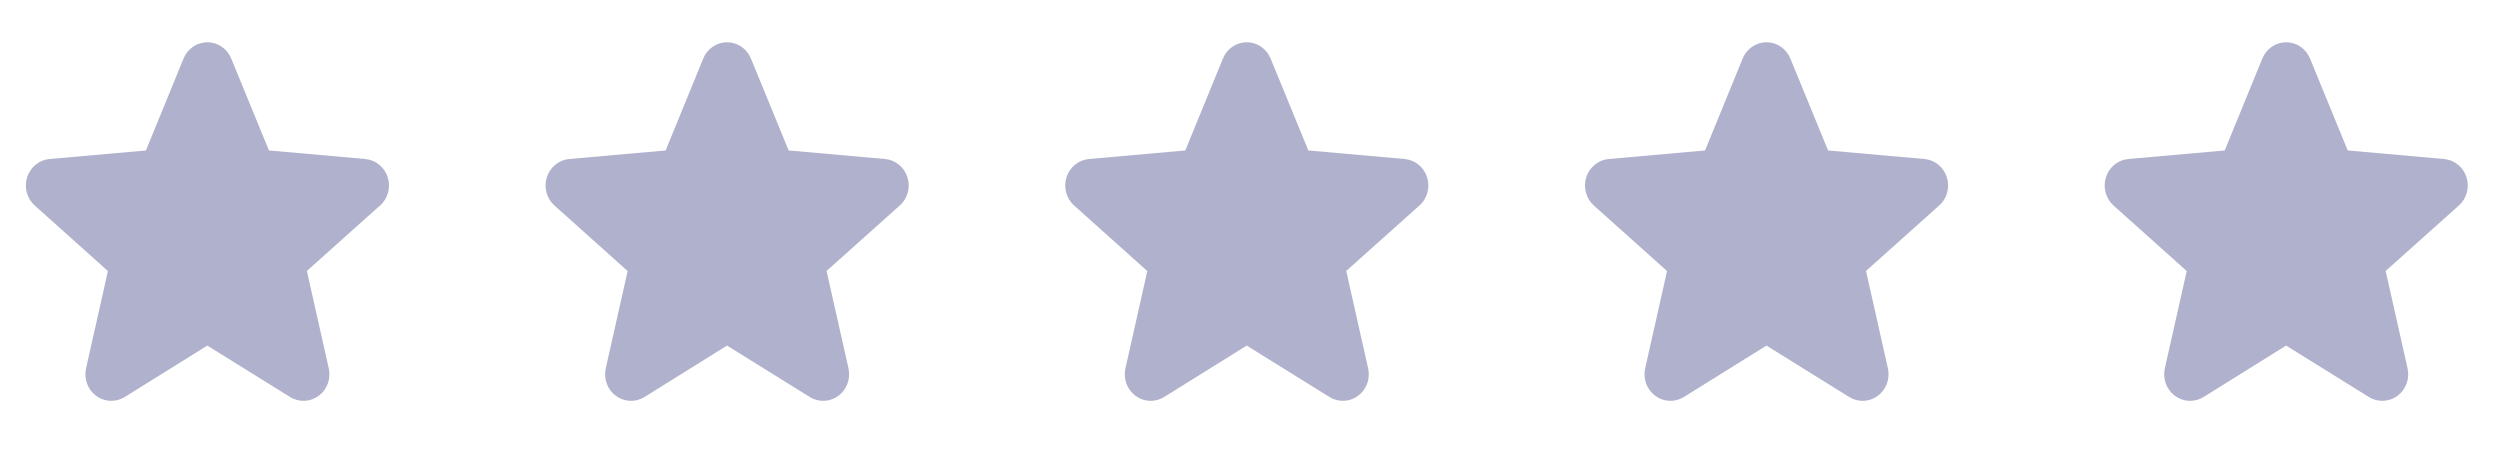
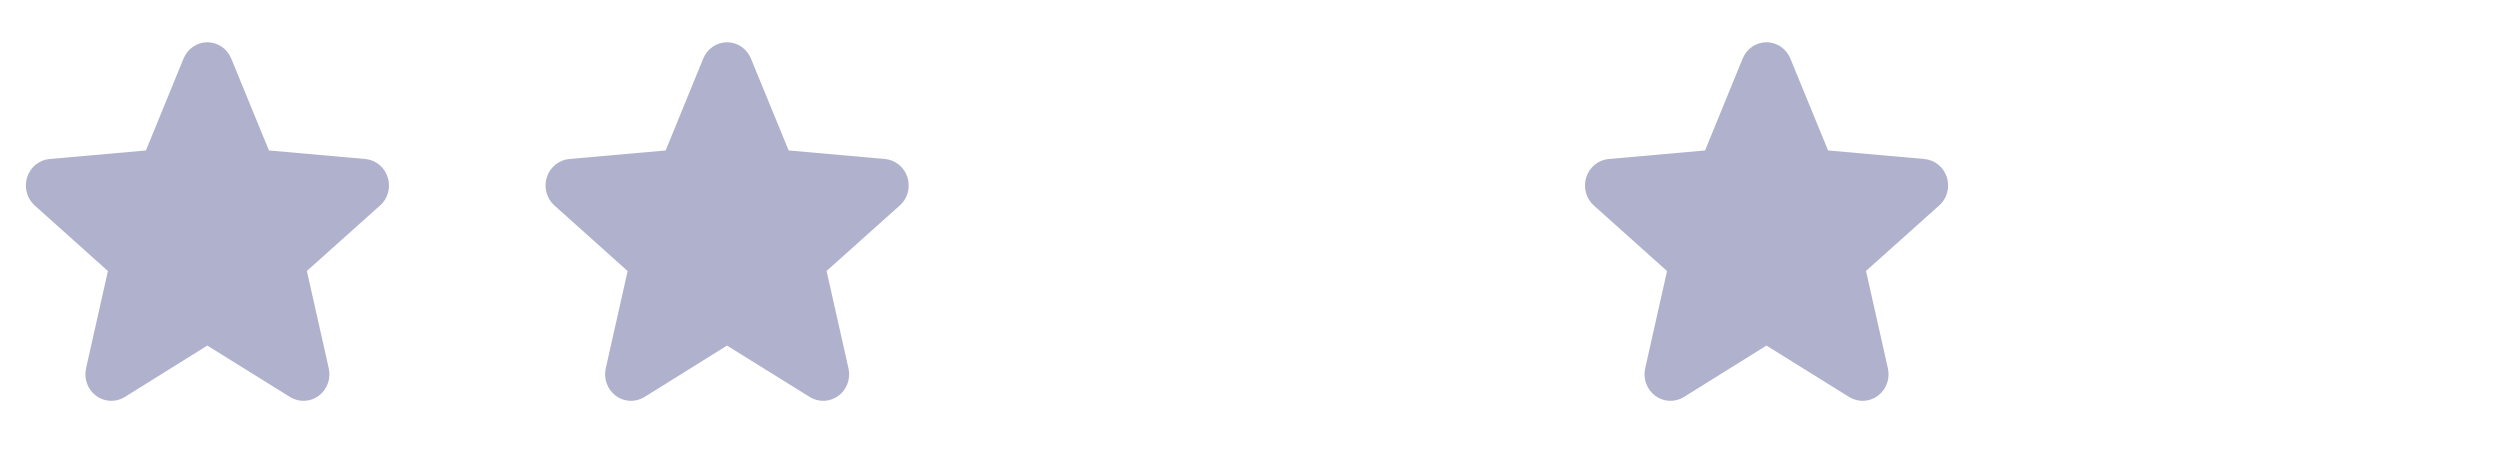
<svg xmlns="http://www.w3.org/2000/svg" width="126" height="23" viewBox="0 0 126 23" fill="none">
  <path d="M19.148 10.362L15.466 13.656L16.569 18.56C16.627 18.816 16.61 19.084 16.521 19.331C16.431 19.578 16.273 19.792 16.065 19.947C15.857 20.102 15.61 20.19 15.353 20.202C15.096 20.213 14.842 20.146 14.622 20.011L10.449 17.417L6.284 20.011C6.064 20.146 5.81 20.213 5.554 20.202C5.297 20.19 5.049 20.102 4.842 19.947C4.634 19.792 4.475 19.578 4.386 19.331C4.296 19.084 4.279 18.816 4.338 18.56L5.439 13.661L1.756 10.362C1.561 10.19 1.42 9.963 1.351 9.709C1.282 9.455 1.287 9.186 1.367 8.935C1.446 8.684 1.596 8.463 1.798 8.299C1.999 8.135 2.243 8.036 2.5 8.014L7.355 7.583L9.25 2.951C9.349 2.708 9.516 2.5 9.73 2.354C9.944 2.208 10.195 2.13 10.452 2.13C10.709 2.13 10.96 2.208 11.174 2.354C11.388 2.5 11.555 2.708 11.654 2.951L13.555 7.583L18.408 8.014C18.665 8.036 18.909 8.135 19.11 8.299C19.312 8.463 19.462 8.684 19.541 8.935C19.621 9.186 19.626 9.455 19.557 9.709C19.488 9.963 19.347 10.19 19.152 10.362H19.148Z" fill="#B0B1CC" />
  <path d="M45.341 10.362L41.659 13.656L42.762 18.56C42.82 18.816 42.804 19.084 42.714 19.331C42.624 19.578 42.466 19.792 42.258 19.947C42.05 20.102 41.803 20.19 41.546 20.202C41.29 20.213 41.035 20.146 40.815 20.011L36.642 17.417L32.478 20.011C32.258 20.146 32.004 20.213 31.747 20.202C31.49 20.19 31.243 20.102 31.035 19.947C30.827 19.792 30.669 19.578 30.579 19.331C30.489 19.084 30.473 18.816 30.531 18.56L31.633 13.661L27.949 10.362C27.755 10.19 27.614 9.963 27.544 9.709C27.475 9.455 27.48 9.186 27.56 8.935C27.639 8.684 27.789 8.463 27.991 8.299C28.192 8.135 28.437 8.036 28.693 8.014L33.548 7.583L35.443 2.951C35.542 2.708 35.709 2.5 35.923 2.354C36.137 2.208 36.388 2.13 36.645 2.13C36.902 2.13 37.154 2.208 37.367 2.354C37.581 2.5 37.748 2.708 37.847 2.951L39.748 7.583L44.602 8.014C44.858 8.036 45.102 8.135 45.304 8.299C45.505 8.463 45.655 8.684 45.735 8.935C45.814 9.186 45.82 9.455 45.751 9.709C45.681 9.963 45.54 10.19 45.346 10.362H45.341Z" fill="#B0B1CC" />
-   <path d="M71.533 10.362L67.85 13.656L68.953 18.56C69.012 18.816 68.995 19.084 68.906 19.331C68.816 19.578 68.657 19.792 68.45 19.947C68.242 20.102 67.994 20.19 67.738 20.202C67.481 20.213 67.227 20.146 67.007 20.011L62.834 17.417L58.669 20.011C58.449 20.146 58.195 20.213 57.938 20.202C57.682 20.19 57.434 20.102 57.226 19.947C57.019 19.792 56.86 19.578 56.77 19.331C56.681 19.084 56.664 18.816 56.723 18.56L57.824 13.661L54.141 10.362C53.946 10.19 53.805 9.963 53.736 9.709C53.666 9.455 53.672 9.186 53.751 8.935C53.831 8.684 53.981 8.463 54.182 8.299C54.384 8.135 54.628 8.036 54.885 8.014L59.74 7.583L61.635 2.951C61.734 2.708 61.901 2.5 62.115 2.354C62.328 2.208 62.58 2.13 62.837 2.13C63.094 2.13 63.345 2.208 63.559 2.354C63.773 2.5 63.94 2.708 64.039 2.951L65.94 7.583L70.793 8.014C71.049 8.036 71.294 8.135 71.495 8.299C71.697 8.463 71.847 8.684 71.926 8.935C72.006 9.186 72.011 9.455 71.942 9.709C71.873 9.963 71.732 10.19 71.537 10.362H71.533Z" fill="#B0B1CC" />
  <path d="M97.728 10.362L94.046 13.656L95.149 18.56C95.207 18.816 95.19 19.084 95.101 19.331C95.011 19.578 94.853 19.792 94.645 19.947C94.437 20.102 94.189 20.19 93.933 20.202C93.676 20.213 93.422 20.146 93.202 20.011L89.029 17.417L84.865 20.011C84.644 20.146 84.39 20.213 84.134 20.202C83.877 20.19 83.629 20.102 83.422 19.947C83.214 19.792 83.055 19.578 82.966 19.331C82.876 19.084 82.859 18.816 82.918 18.56L84.019 13.661L80.336 10.362C80.141 10.19 80 9.963 79.931 9.709C79.862 9.455 79.867 9.186 79.947 8.935C80.026 8.684 80.176 8.463 80.378 8.299C80.579 8.135 80.823 8.036 81.08 8.014L85.935 7.583L87.83 2.951C87.929 2.708 88.096 2.5 88.31 2.354C88.524 2.208 88.775 2.13 89.032 2.13C89.289 2.13 89.54 2.208 89.754 2.354C89.968 2.5 90.135 2.708 90.234 2.951L92.135 7.583L96.988 8.014C97.245 8.036 97.489 8.135 97.691 8.299C97.892 8.463 98.042 8.684 98.122 8.935C98.201 9.186 98.206 9.455 98.137 9.709C98.068 9.963 97.927 10.19 97.732 10.362H97.728Z" fill="#B0B1CC" />
-   <path d="M123.92 10.362L120.237 13.656L121.34 18.56C121.398 18.816 121.382 19.084 121.292 19.331C121.203 19.578 121.044 19.792 120.836 19.947C120.629 20.102 120.381 20.19 120.124 20.202C119.868 20.213 119.614 20.146 119.394 20.011L115.22 17.417L111.056 20.011C110.836 20.146 110.582 20.213 110.325 20.202C110.068 20.19 109.821 20.102 109.613 19.947C109.405 19.792 109.247 19.578 109.157 19.331C109.068 19.084 109.051 18.816 109.109 18.56L110.211 13.661L106.527 10.362C106.333 10.19 106.192 9.963 106.122 9.709C106.053 9.455 106.059 9.186 106.138 8.935C106.218 8.684 106.367 8.463 106.569 8.299C106.771 8.135 107.015 8.036 107.271 8.014L112.126 7.583L114.022 2.951C114.121 2.708 114.287 2.5 114.501 2.354C114.715 2.208 114.966 2.13 115.223 2.13C115.48 2.13 115.732 2.208 115.946 2.354C116.16 2.5 116.326 2.708 116.425 2.951L118.326 7.583L123.18 8.014C123.436 8.036 123.68 8.135 123.882 8.299C124.084 8.463 124.234 8.684 124.313 8.935C124.392 9.186 124.398 9.455 124.329 9.709C124.259 9.963 124.118 10.19 123.924 10.362H123.92Z" fill="#B0B1CC" />
</svg>